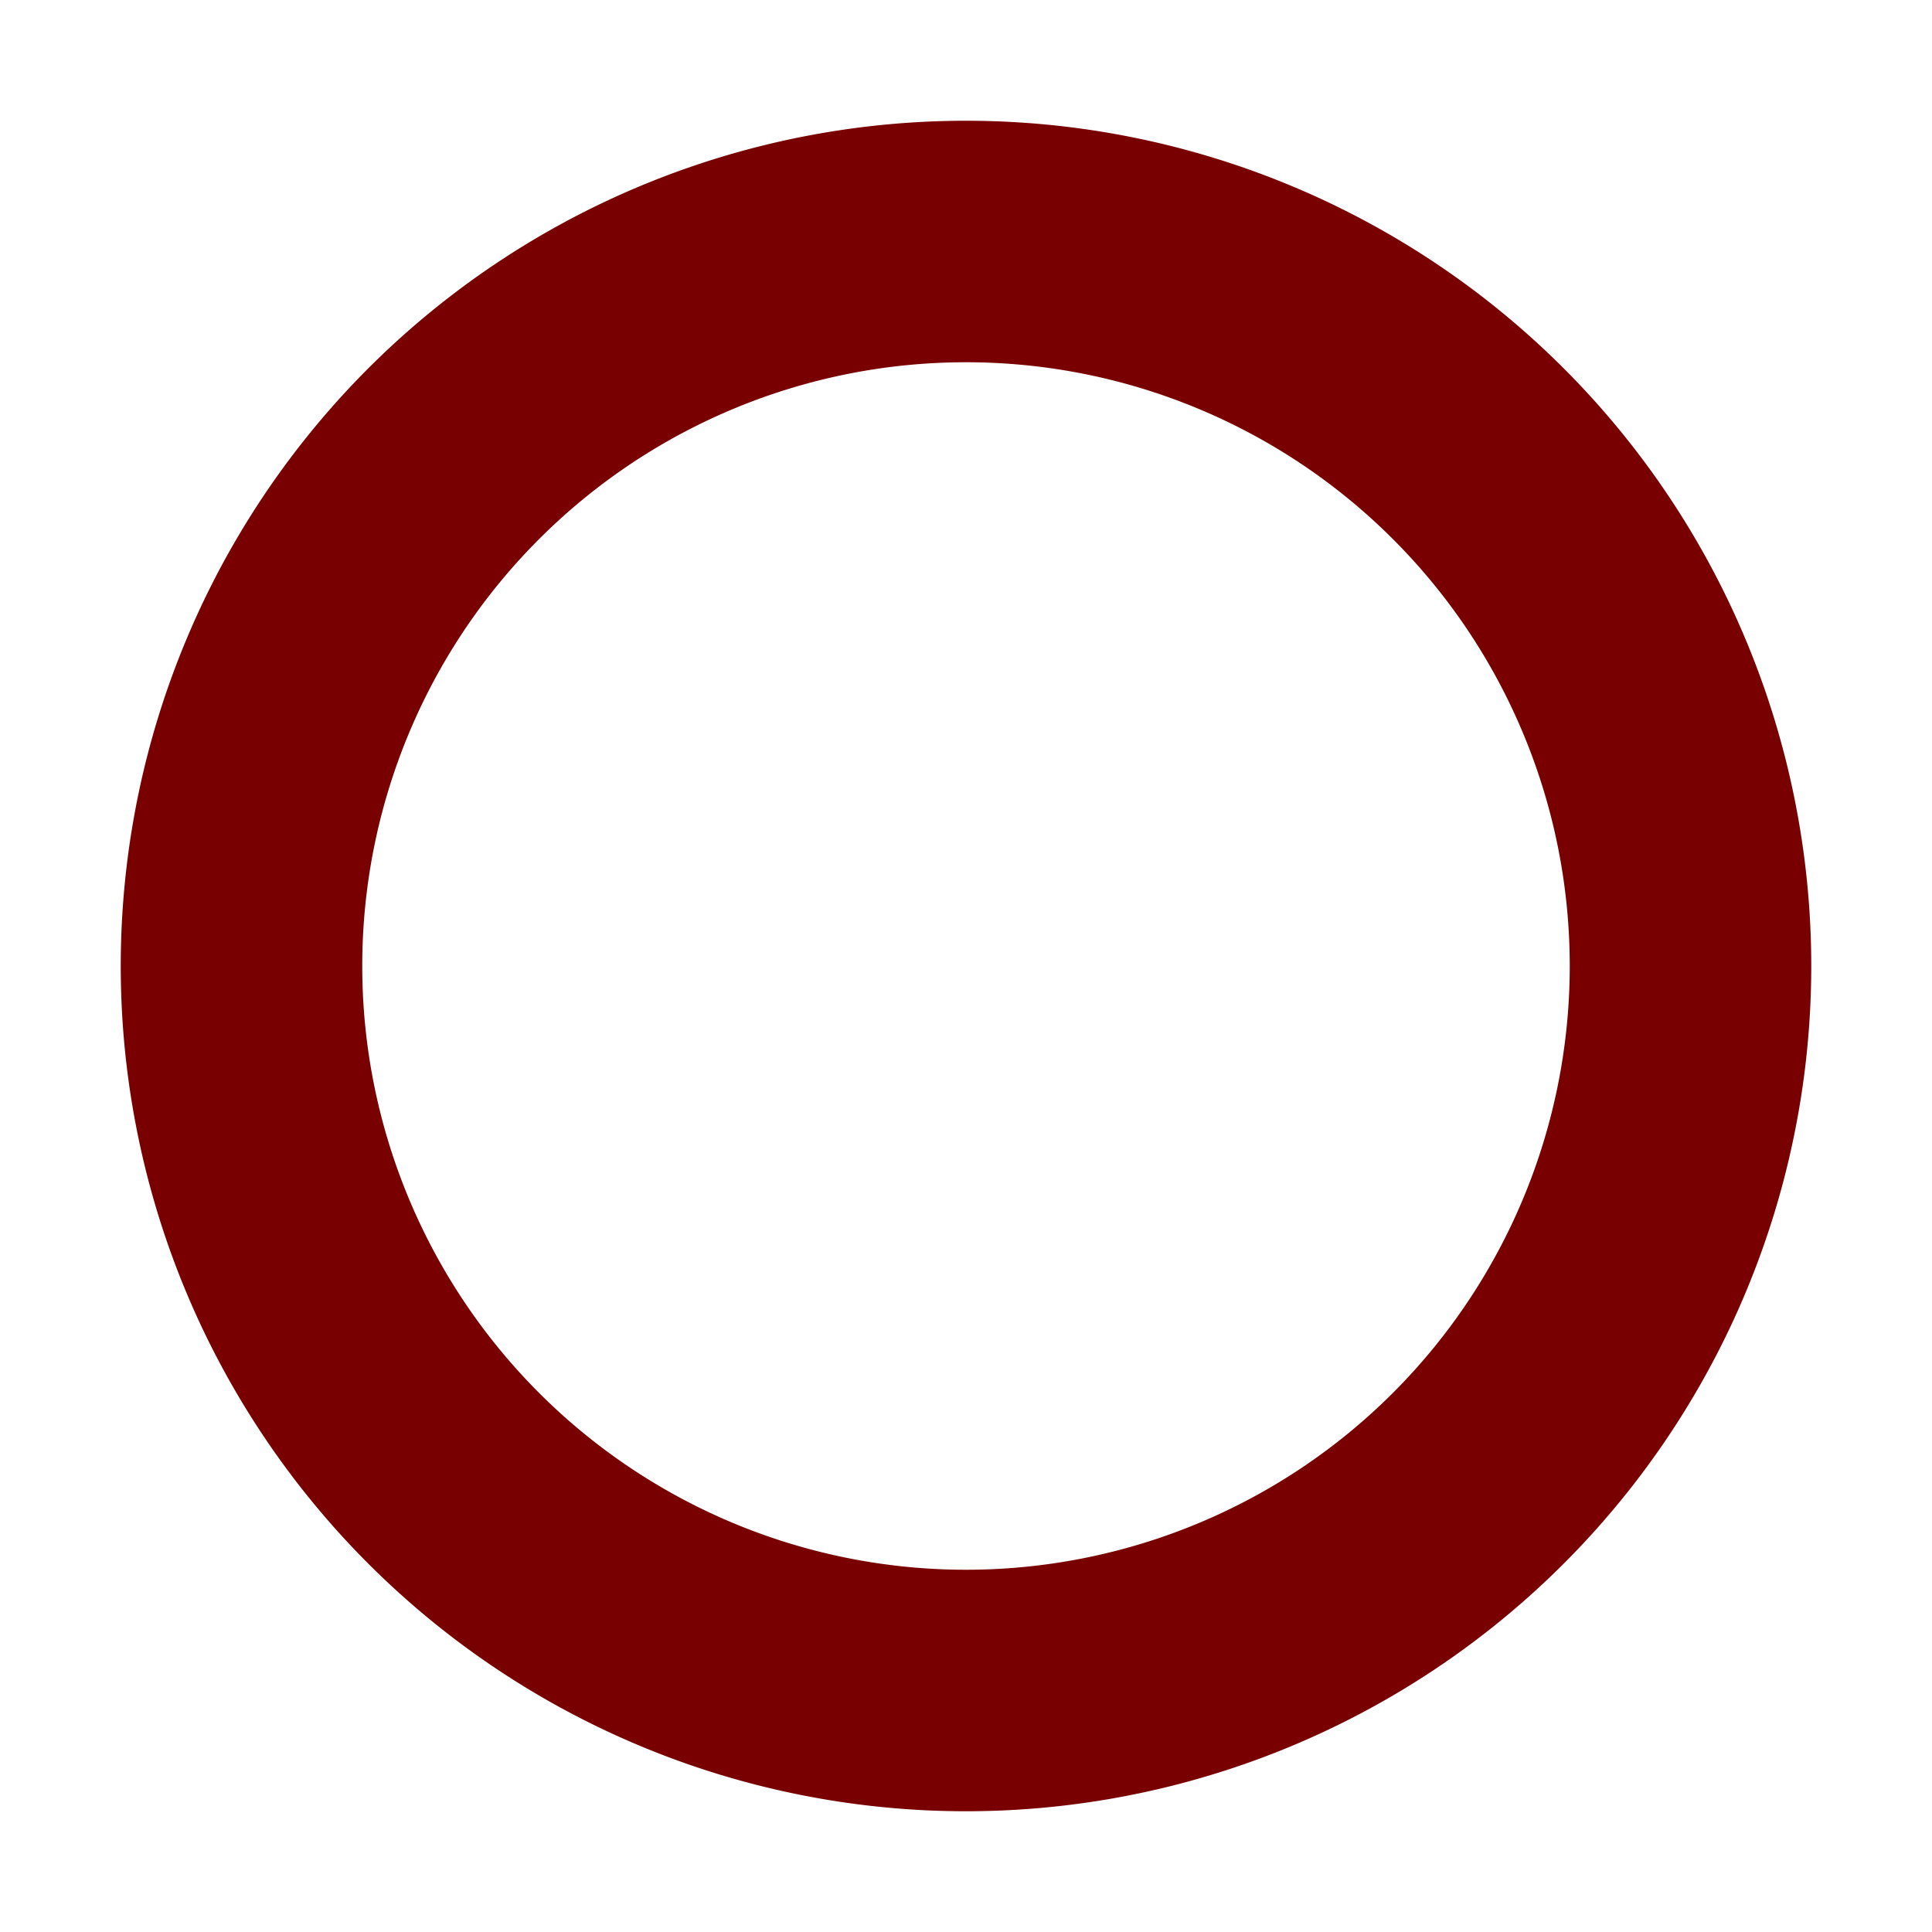
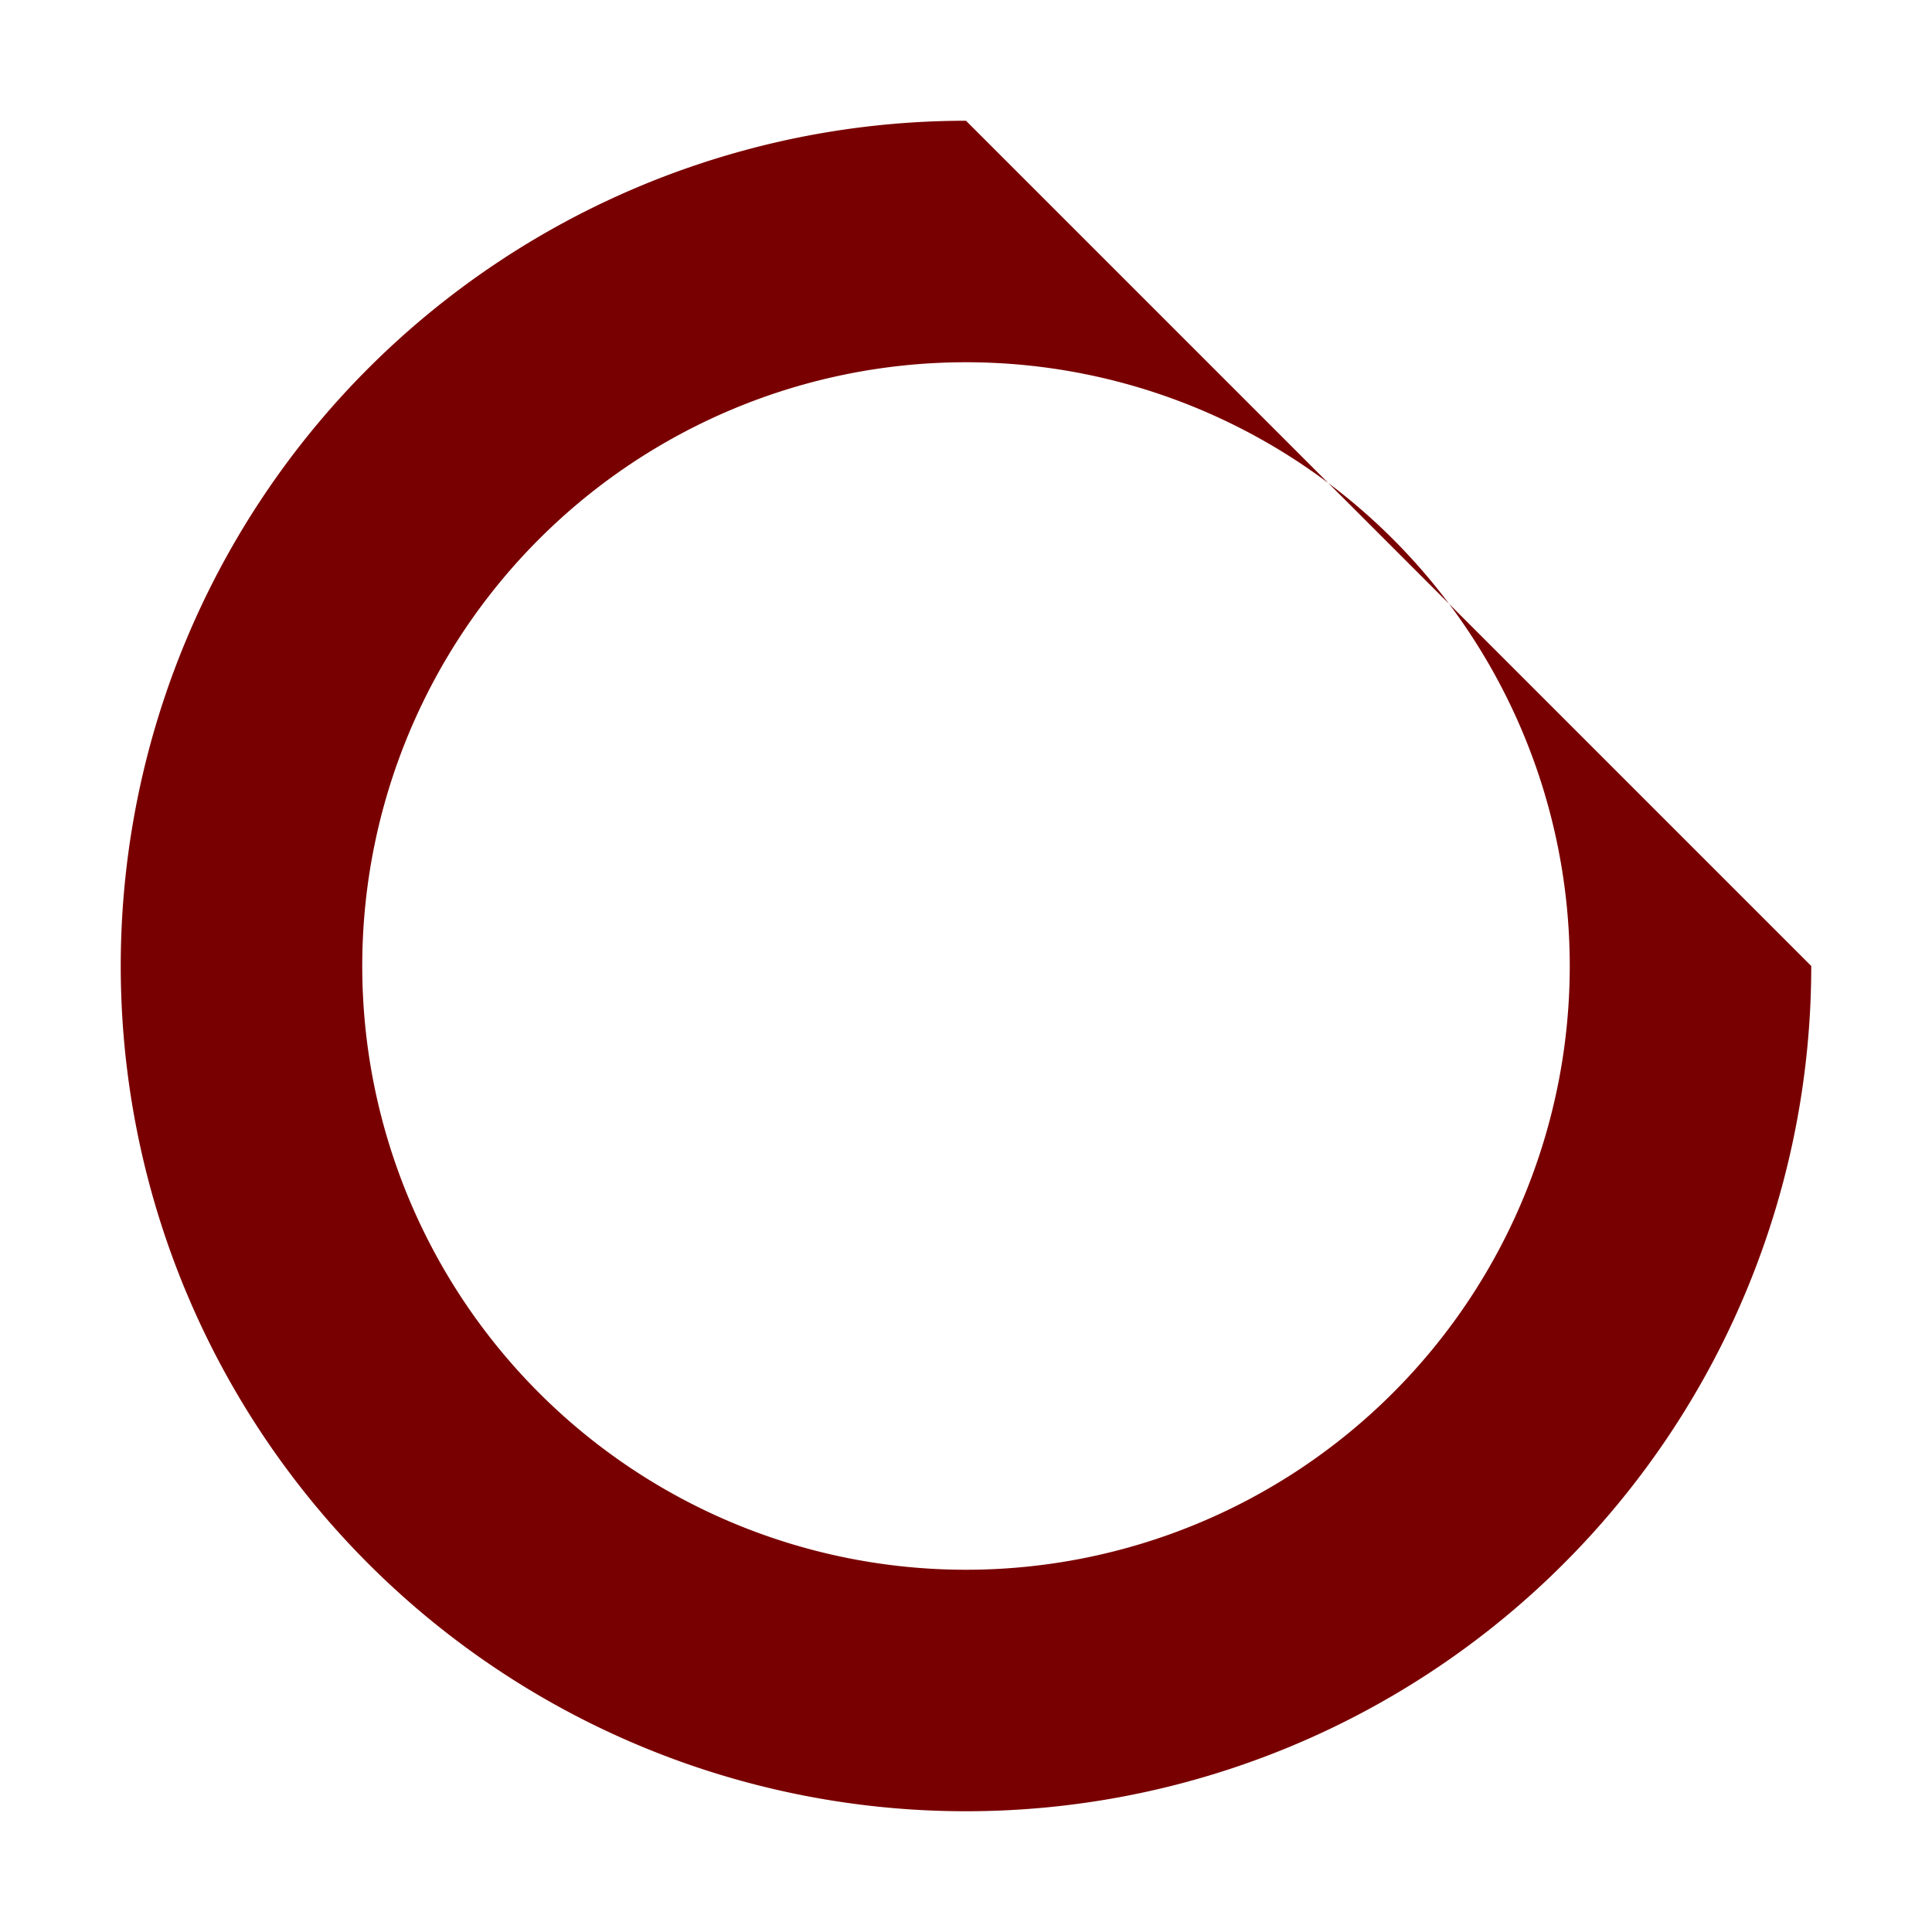
<svg xmlns="http://www.w3.org/2000/svg" id="Layer_2" data-name="Layer 2" viewBox="0 0 16 16">
  <defs>
    <style>.cls-1{fill:#790000;}</style>
  </defs>
-   <path class="cls-1" d="M8,3A5,5,0,1,1,3,8,5,5,0,0,1,8,3M8,1a7,7,0,1,0,7,7A7,7,0,0,0,8,1Z" />
+   <path class="cls-1" d="M8,3A5,5,0,1,1,3,8,5,5,0,0,1,8,3M8,1a7,7,0,1,0,7,7Z" />
</svg>